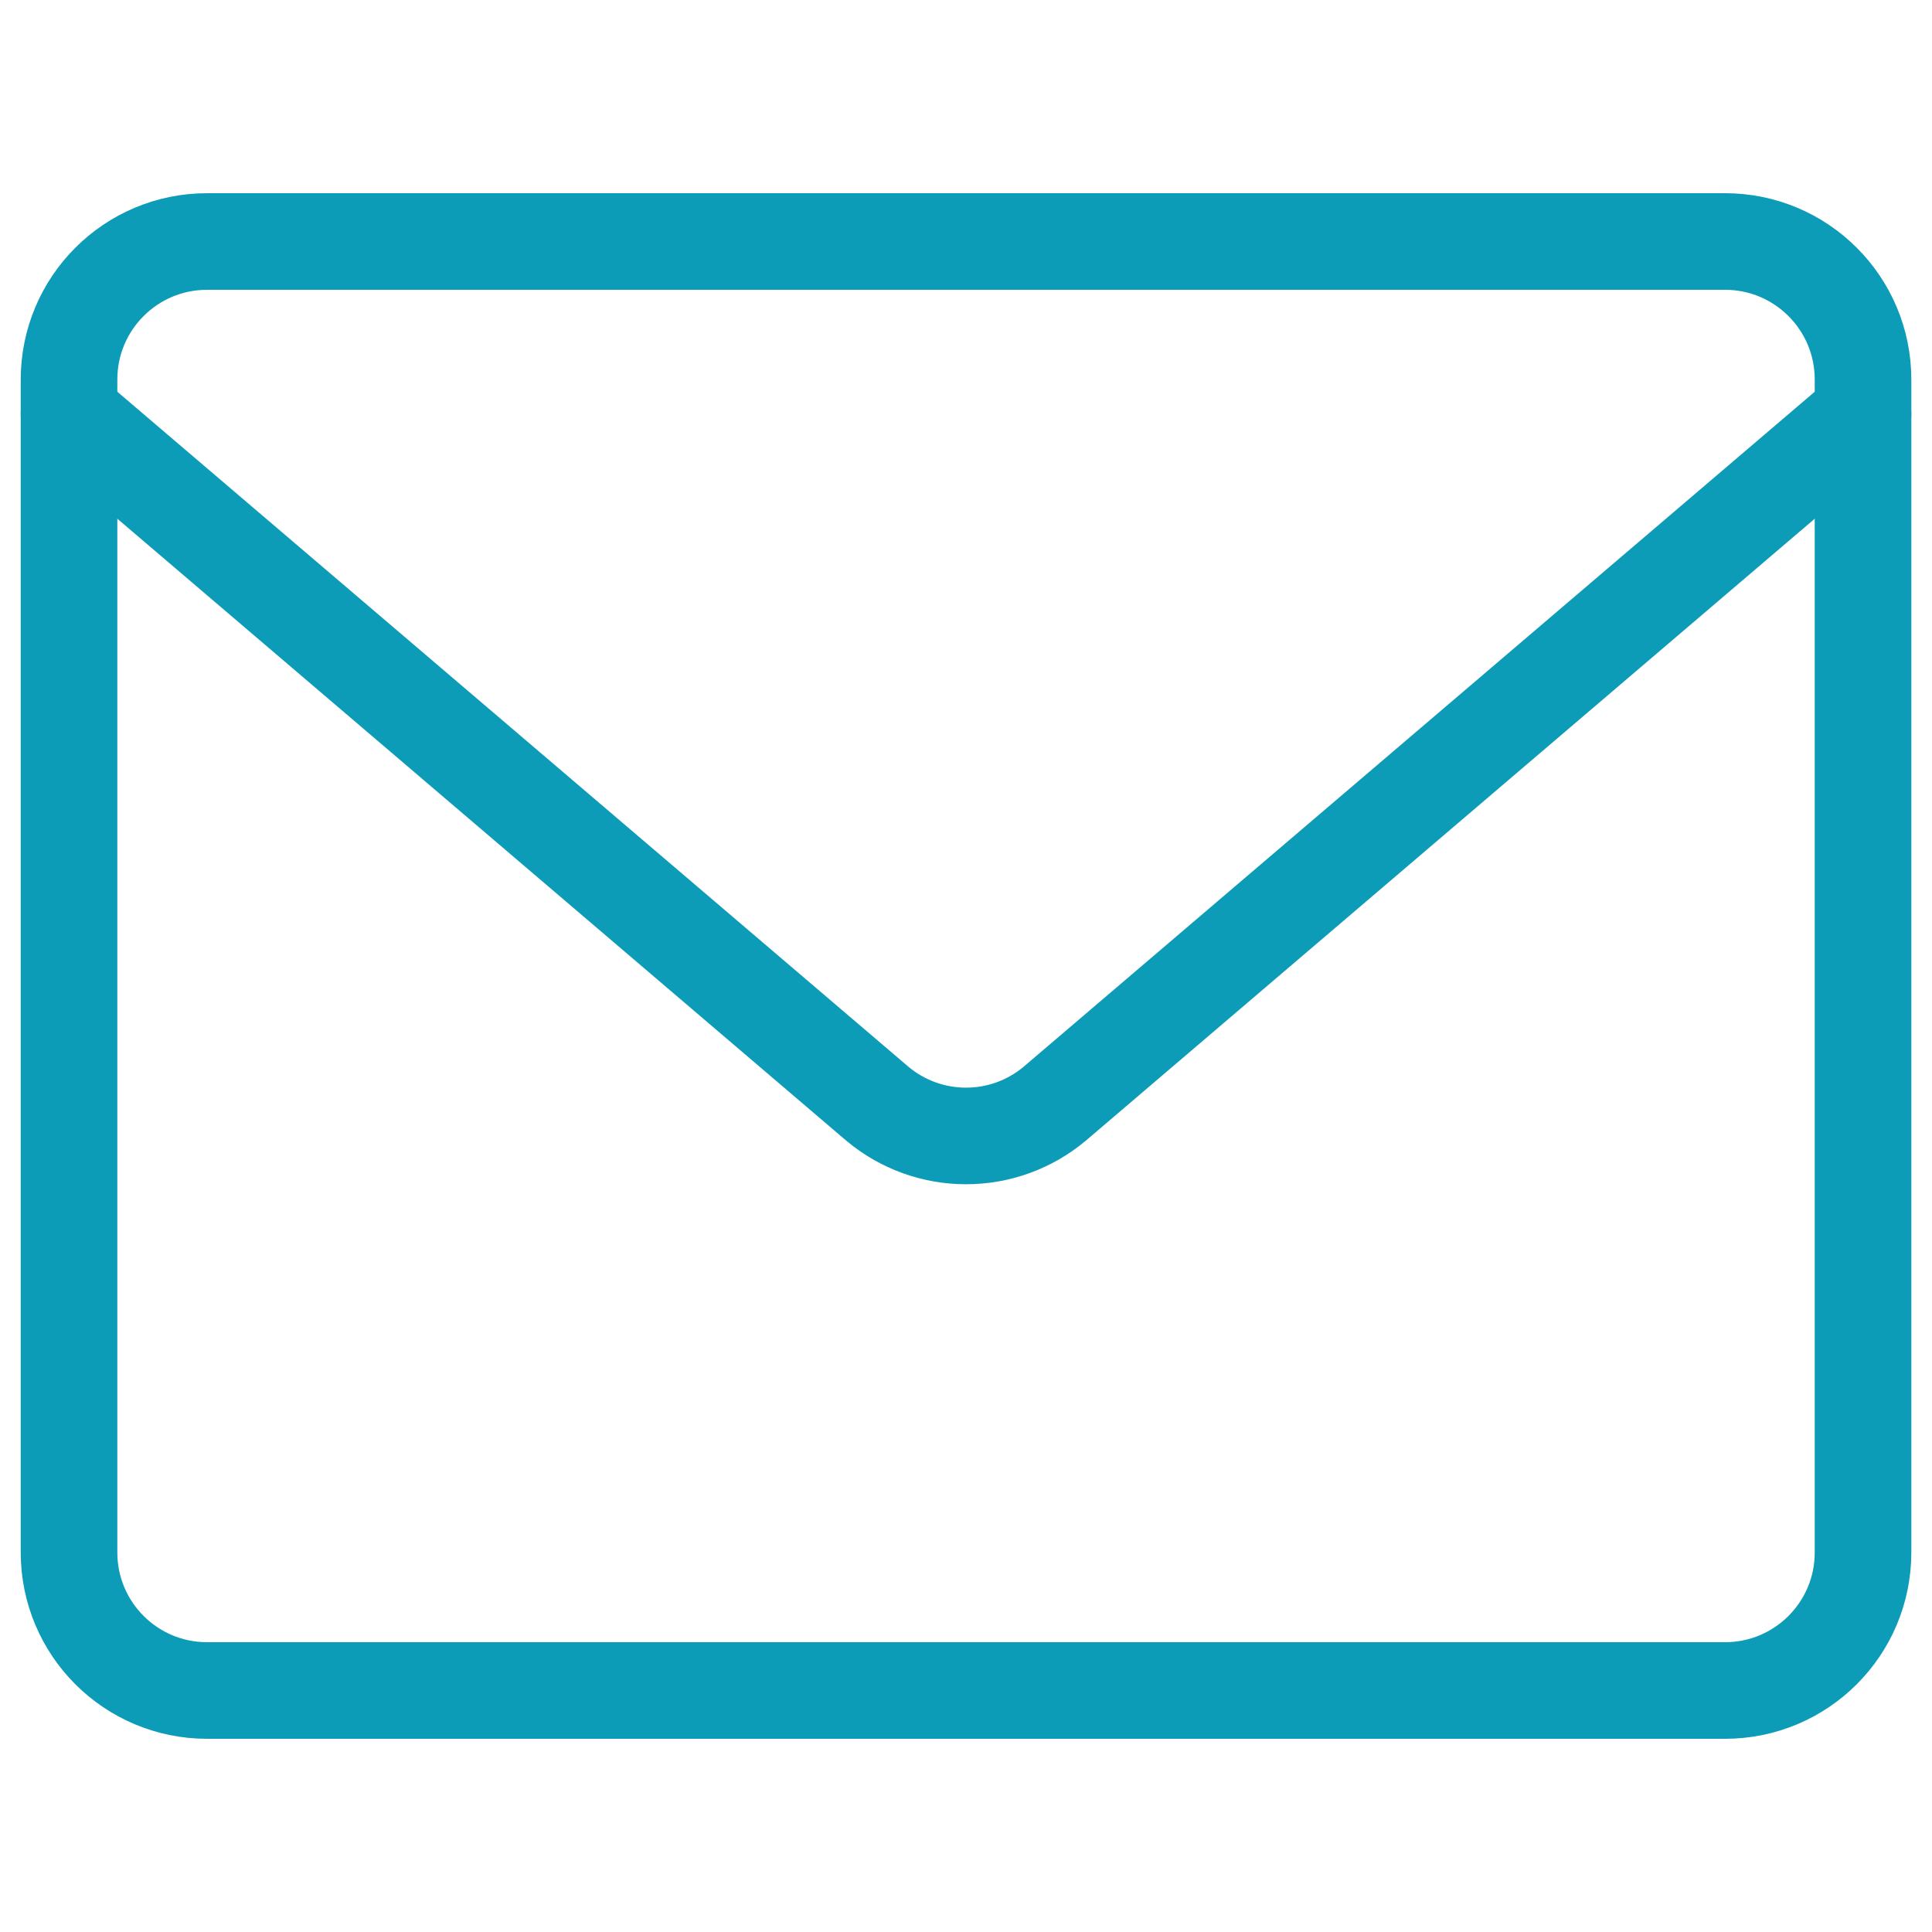
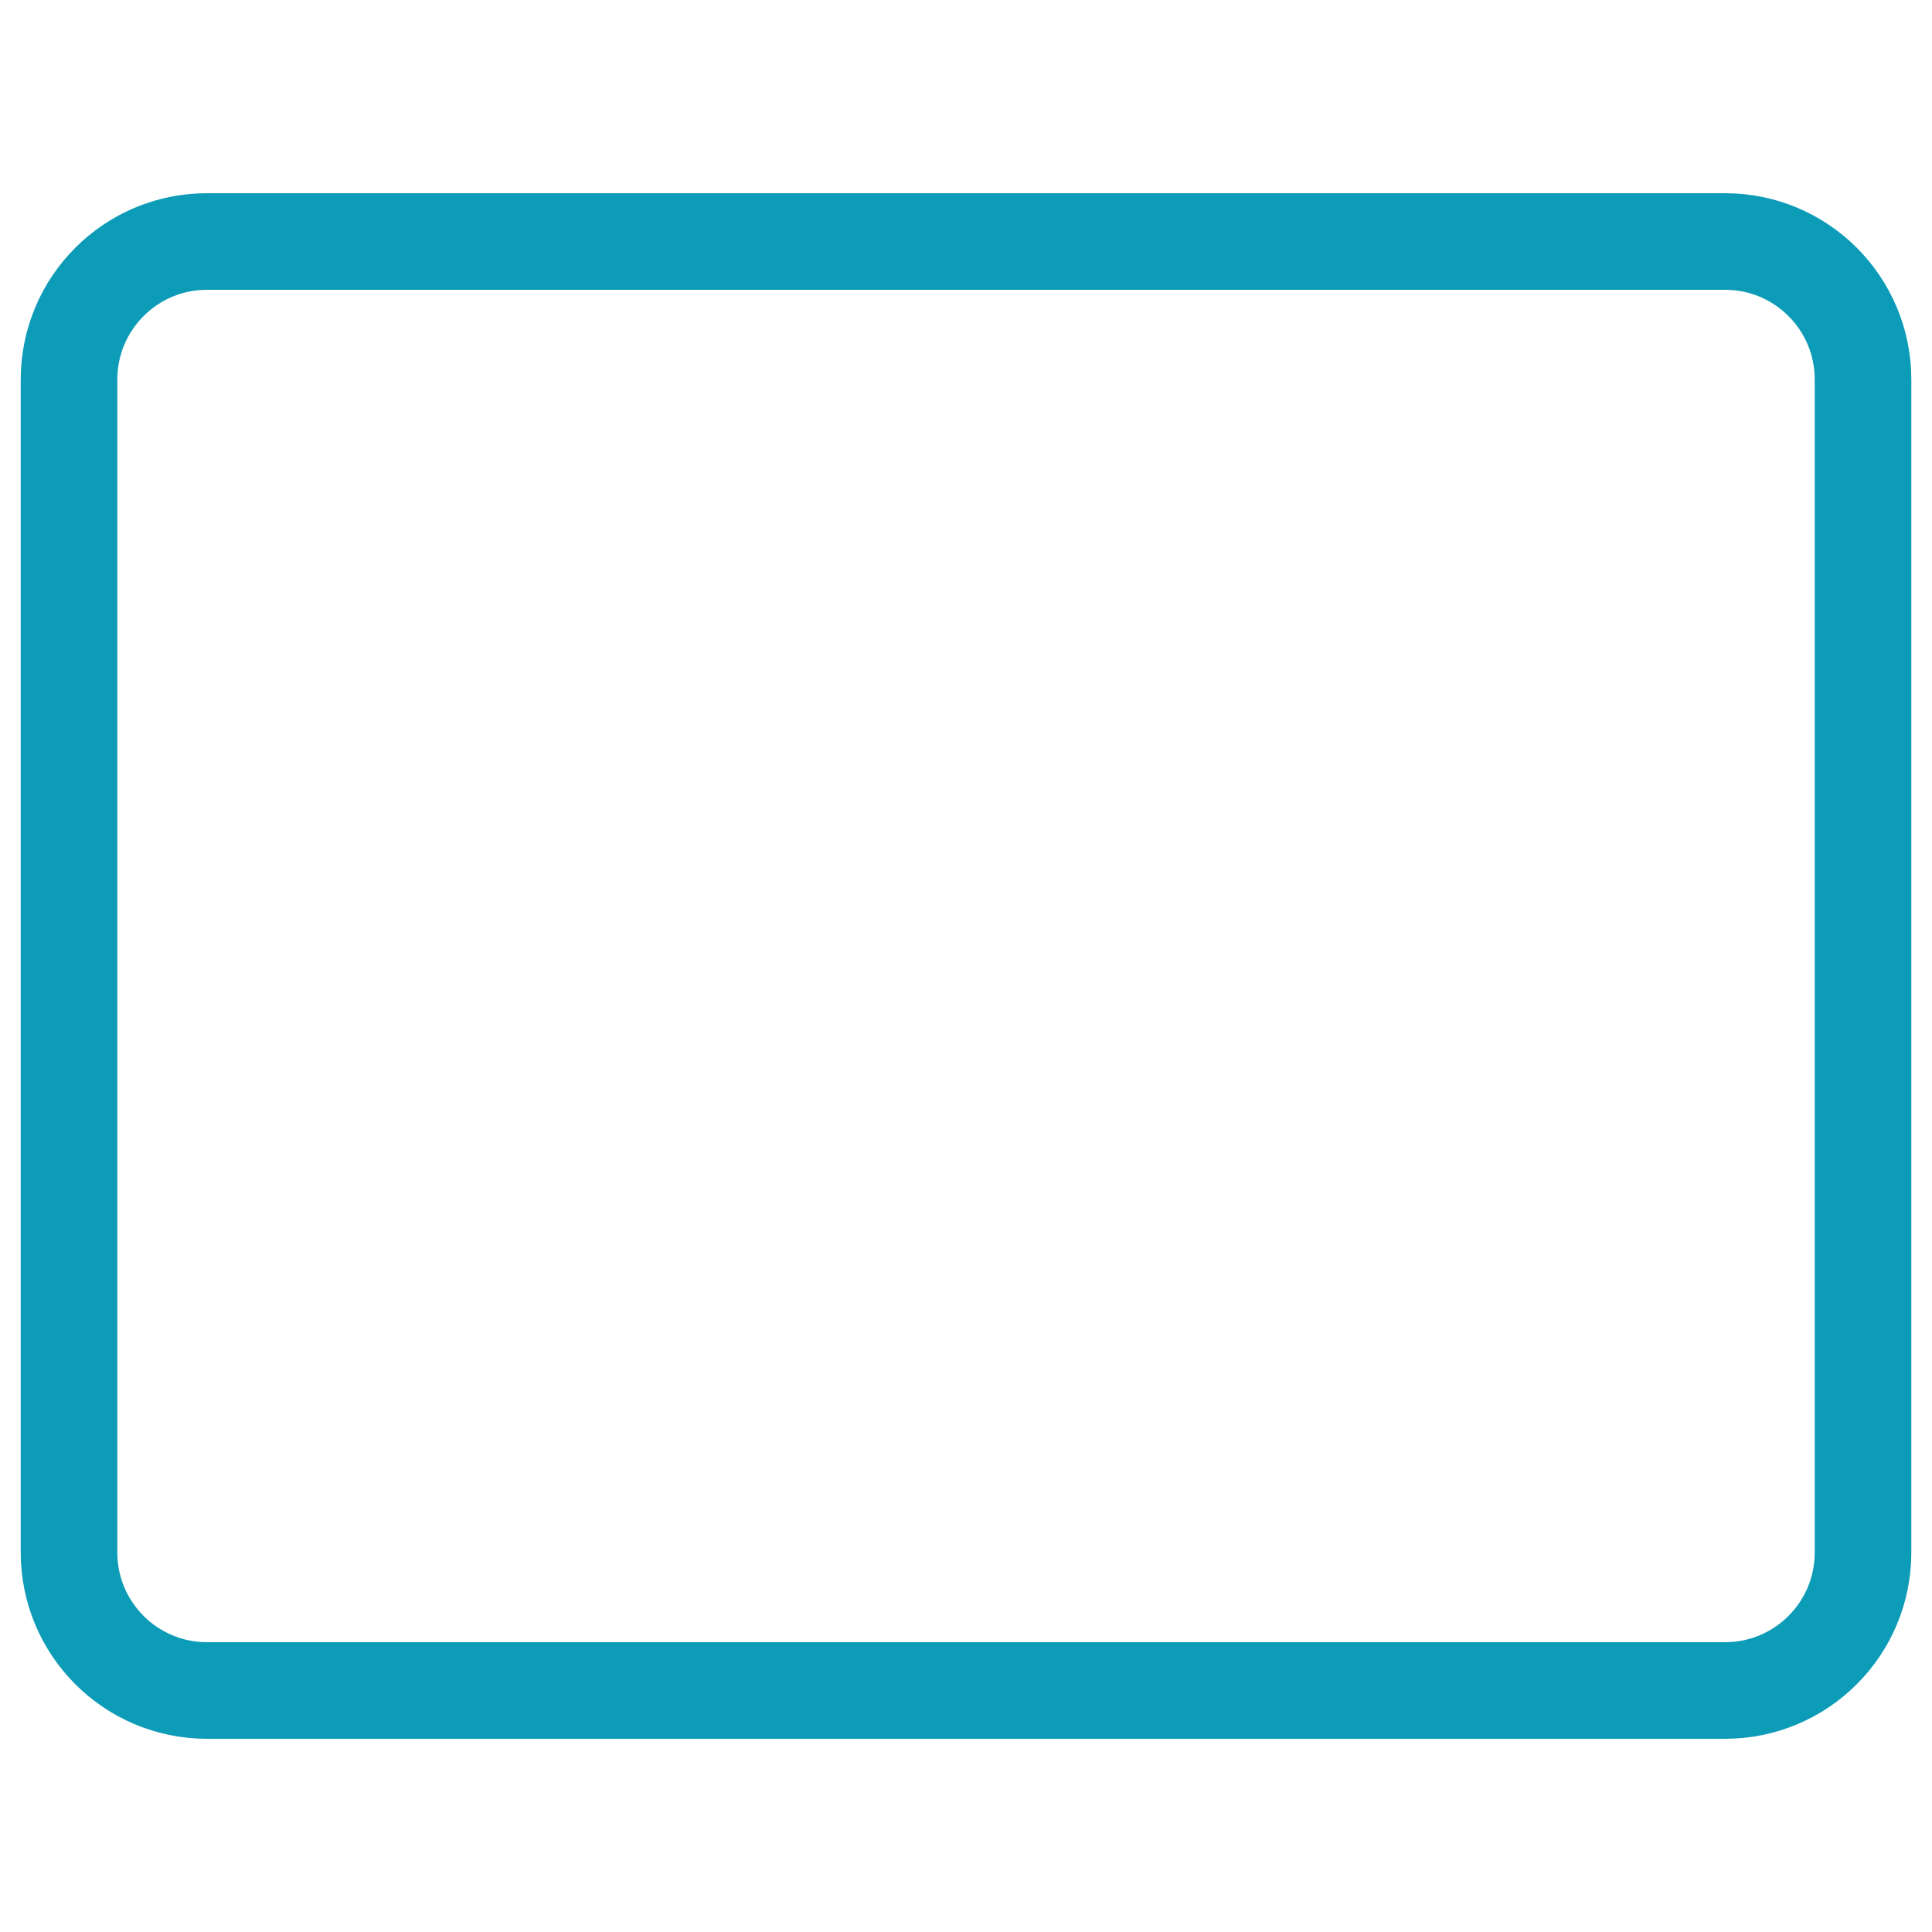
<svg xmlns="http://www.w3.org/2000/svg" width="30" height="30" viewBox="0 0 30 30" fill="none">
-   <path d="M26.786 3.75H3.215C2.031 3.75 1.072 4.709 1.072 5.893V24.107C1.072 25.291 2.031 26.25 3.215 26.25H26.786C27.97 26.25 28.929 25.291 28.929 24.107V5.893C28.929 4.709 27.97 3.75 26.786 3.75Z" stroke="#0D9CB7" stroke-width="1.5" stroke-linecap="round" stroke-linejoin="round" />
-   <path d="M1.072 6.429L13.629 17.143C14.014 17.464 14.499 17.639 15 17.639C15.502 17.639 15.987 17.464 16.372 17.143L28.929 6.429" stroke="#0D9CB7" stroke-width="1.5" stroke-linecap="round" stroke-linejoin="round" />
+   <path d="M26.786 3.75H3.215C2.031 3.75 1.072 4.709 1.072 5.893V24.107C1.072 25.291 2.031 26.25 3.215 26.25H26.786C27.97 26.25 28.929 25.291 28.929 24.107V5.893C28.929 4.709 27.97 3.75 26.786 3.75" stroke="#0D9CB7" stroke-width="1.5" stroke-linecap="round" stroke-linejoin="round" />
</svg>